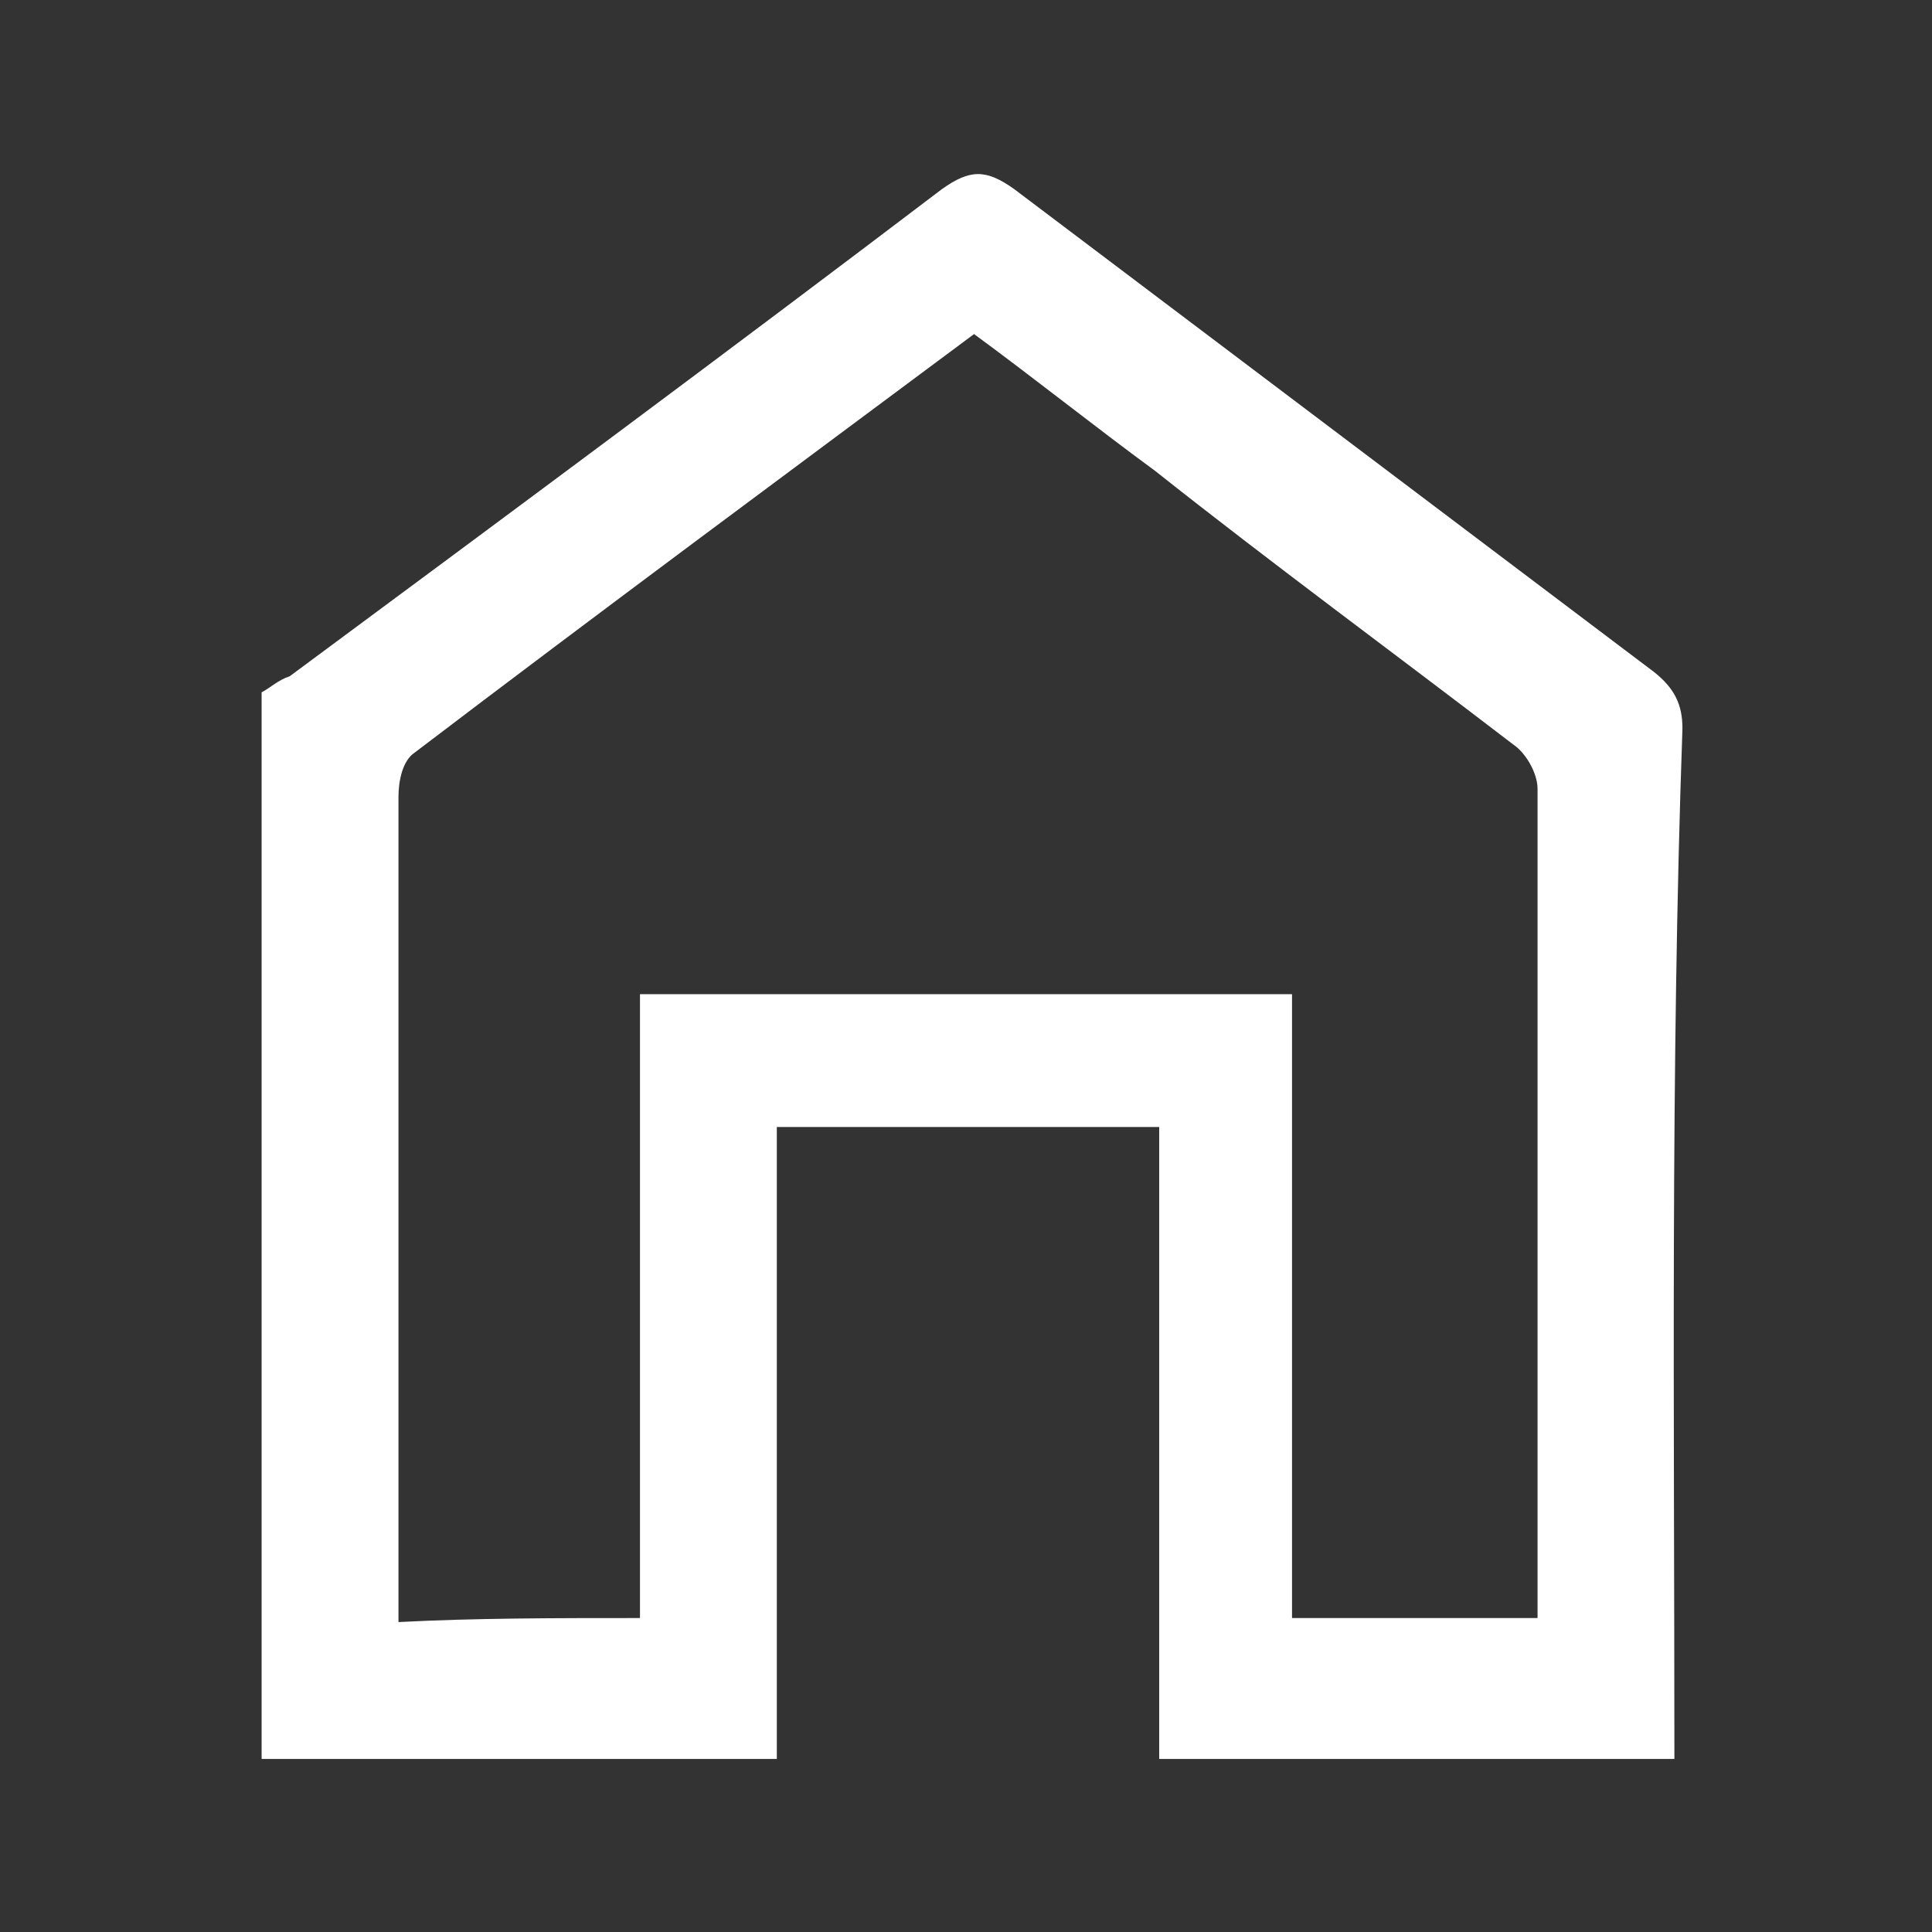
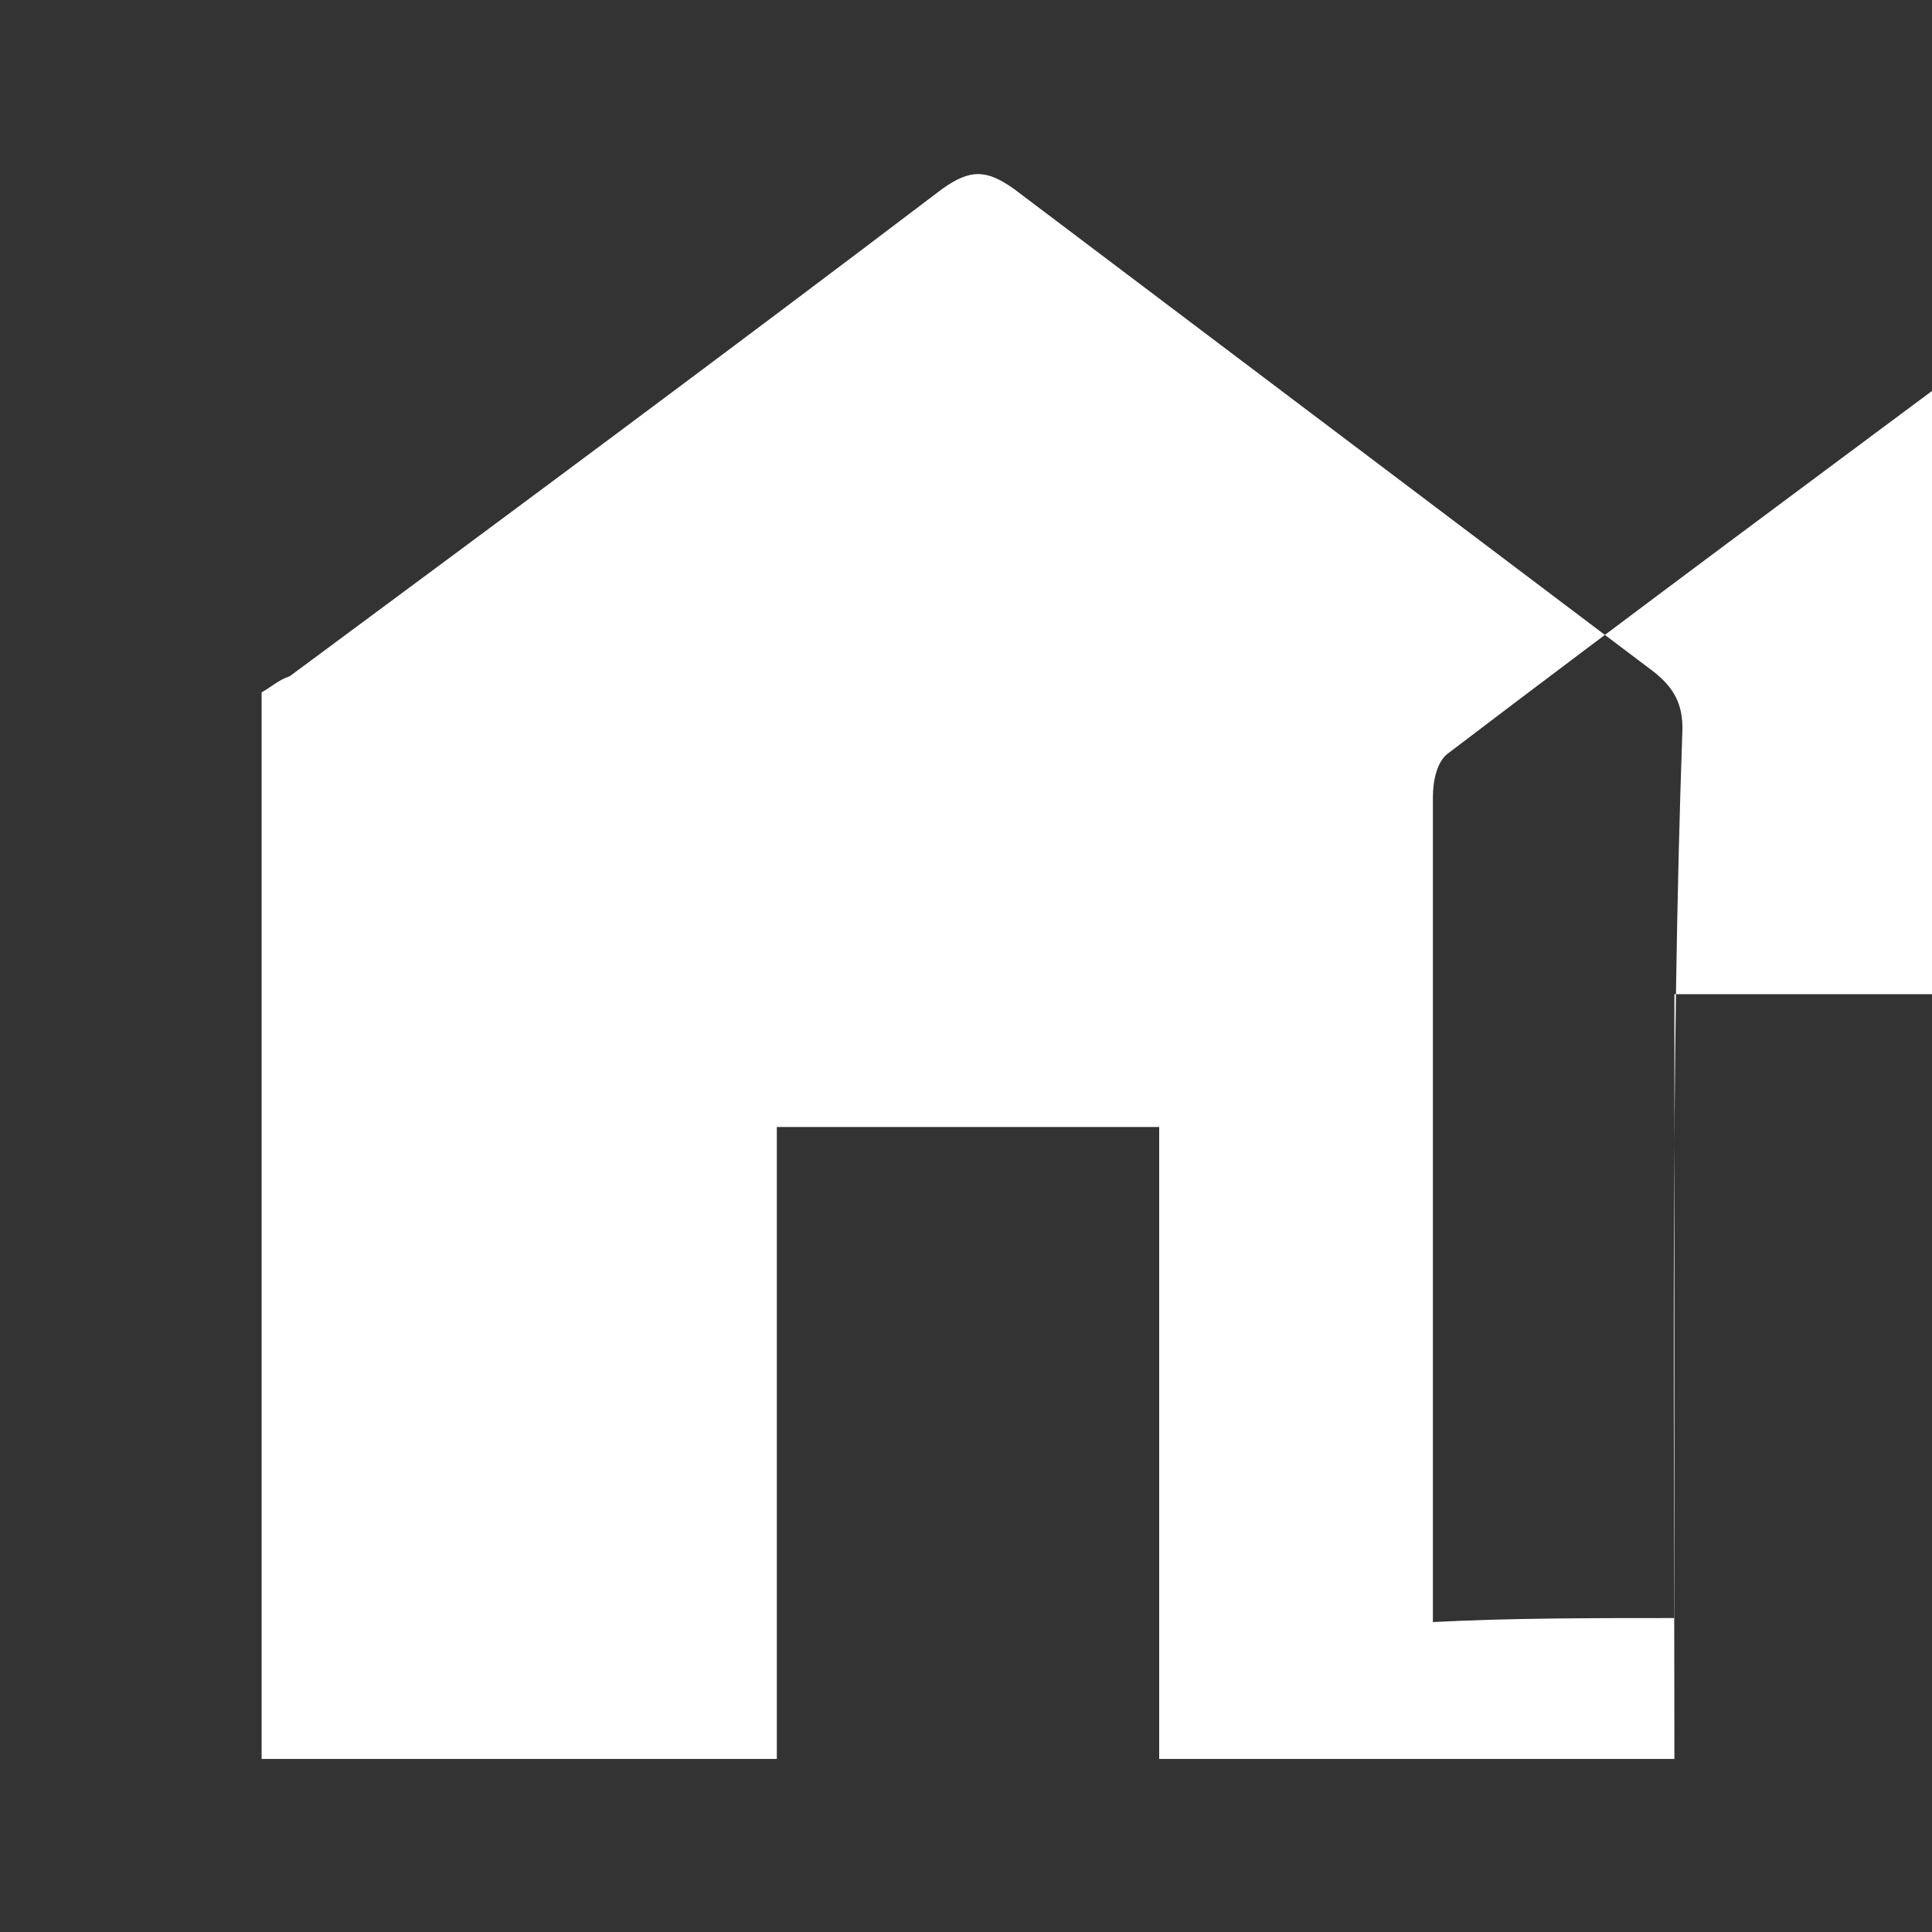
<svg xmlns="http://www.w3.org/2000/svg" version="1.1" x="0" y="0" viewBox="0 0 48 48" fill="#fff">
  <rect x="0" y="0" width="48" height="48" fill="#333333" stroke="none" />
-   <path d="M41.6 43.7H28.8V28h-9.5v15.7H6.5V17.2c.2-.1.4-.3.7-.4 5.4-4 10.8-8 16.2-12.1.7-.5 1.1-.5 1.8 0l15.9 12c.5.4.7.8.7 1.4-.3 8.5-.2 17.1-.2 25.6zm-25.7-3.5V24.7h16.2v15.5h6.1V19.6c0-.4-.3-.9-.6-1.1-3-2.3-6-4.5-8.9-6.8-1.5-1.1-3-2.3-4.5-3.4-4.7 3.5-9.3 6.9-13.9 10.4-.3.2-.4.7-.4 1.1v20.5c1.9-.1 3.9-.1 6-.1z" />
+   <path d="M41.6 43.7H28.8V28h-9.5v15.7H6.5V17.2c.2-.1.4-.3.7-.4 5.4-4 10.8-8 16.2-12.1.7-.5 1.1-.5 1.8 0l15.9 12c.5.4.7.8.7 1.4-.3 8.5-.2 17.1-.2 25.6zV24.7h16.2v15.5h6.1V19.6c0-.4-.3-.9-.6-1.1-3-2.3-6-4.5-8.9-6.8-1.5-1.1-3-2.3-4.5-3.4-4.7 3.5-9.3 6.9-13.9 10.4-.3.2-.4.7-.4 1.1v20.5c1.9-.1 3.9-.1 6-.1z" />
</svg>